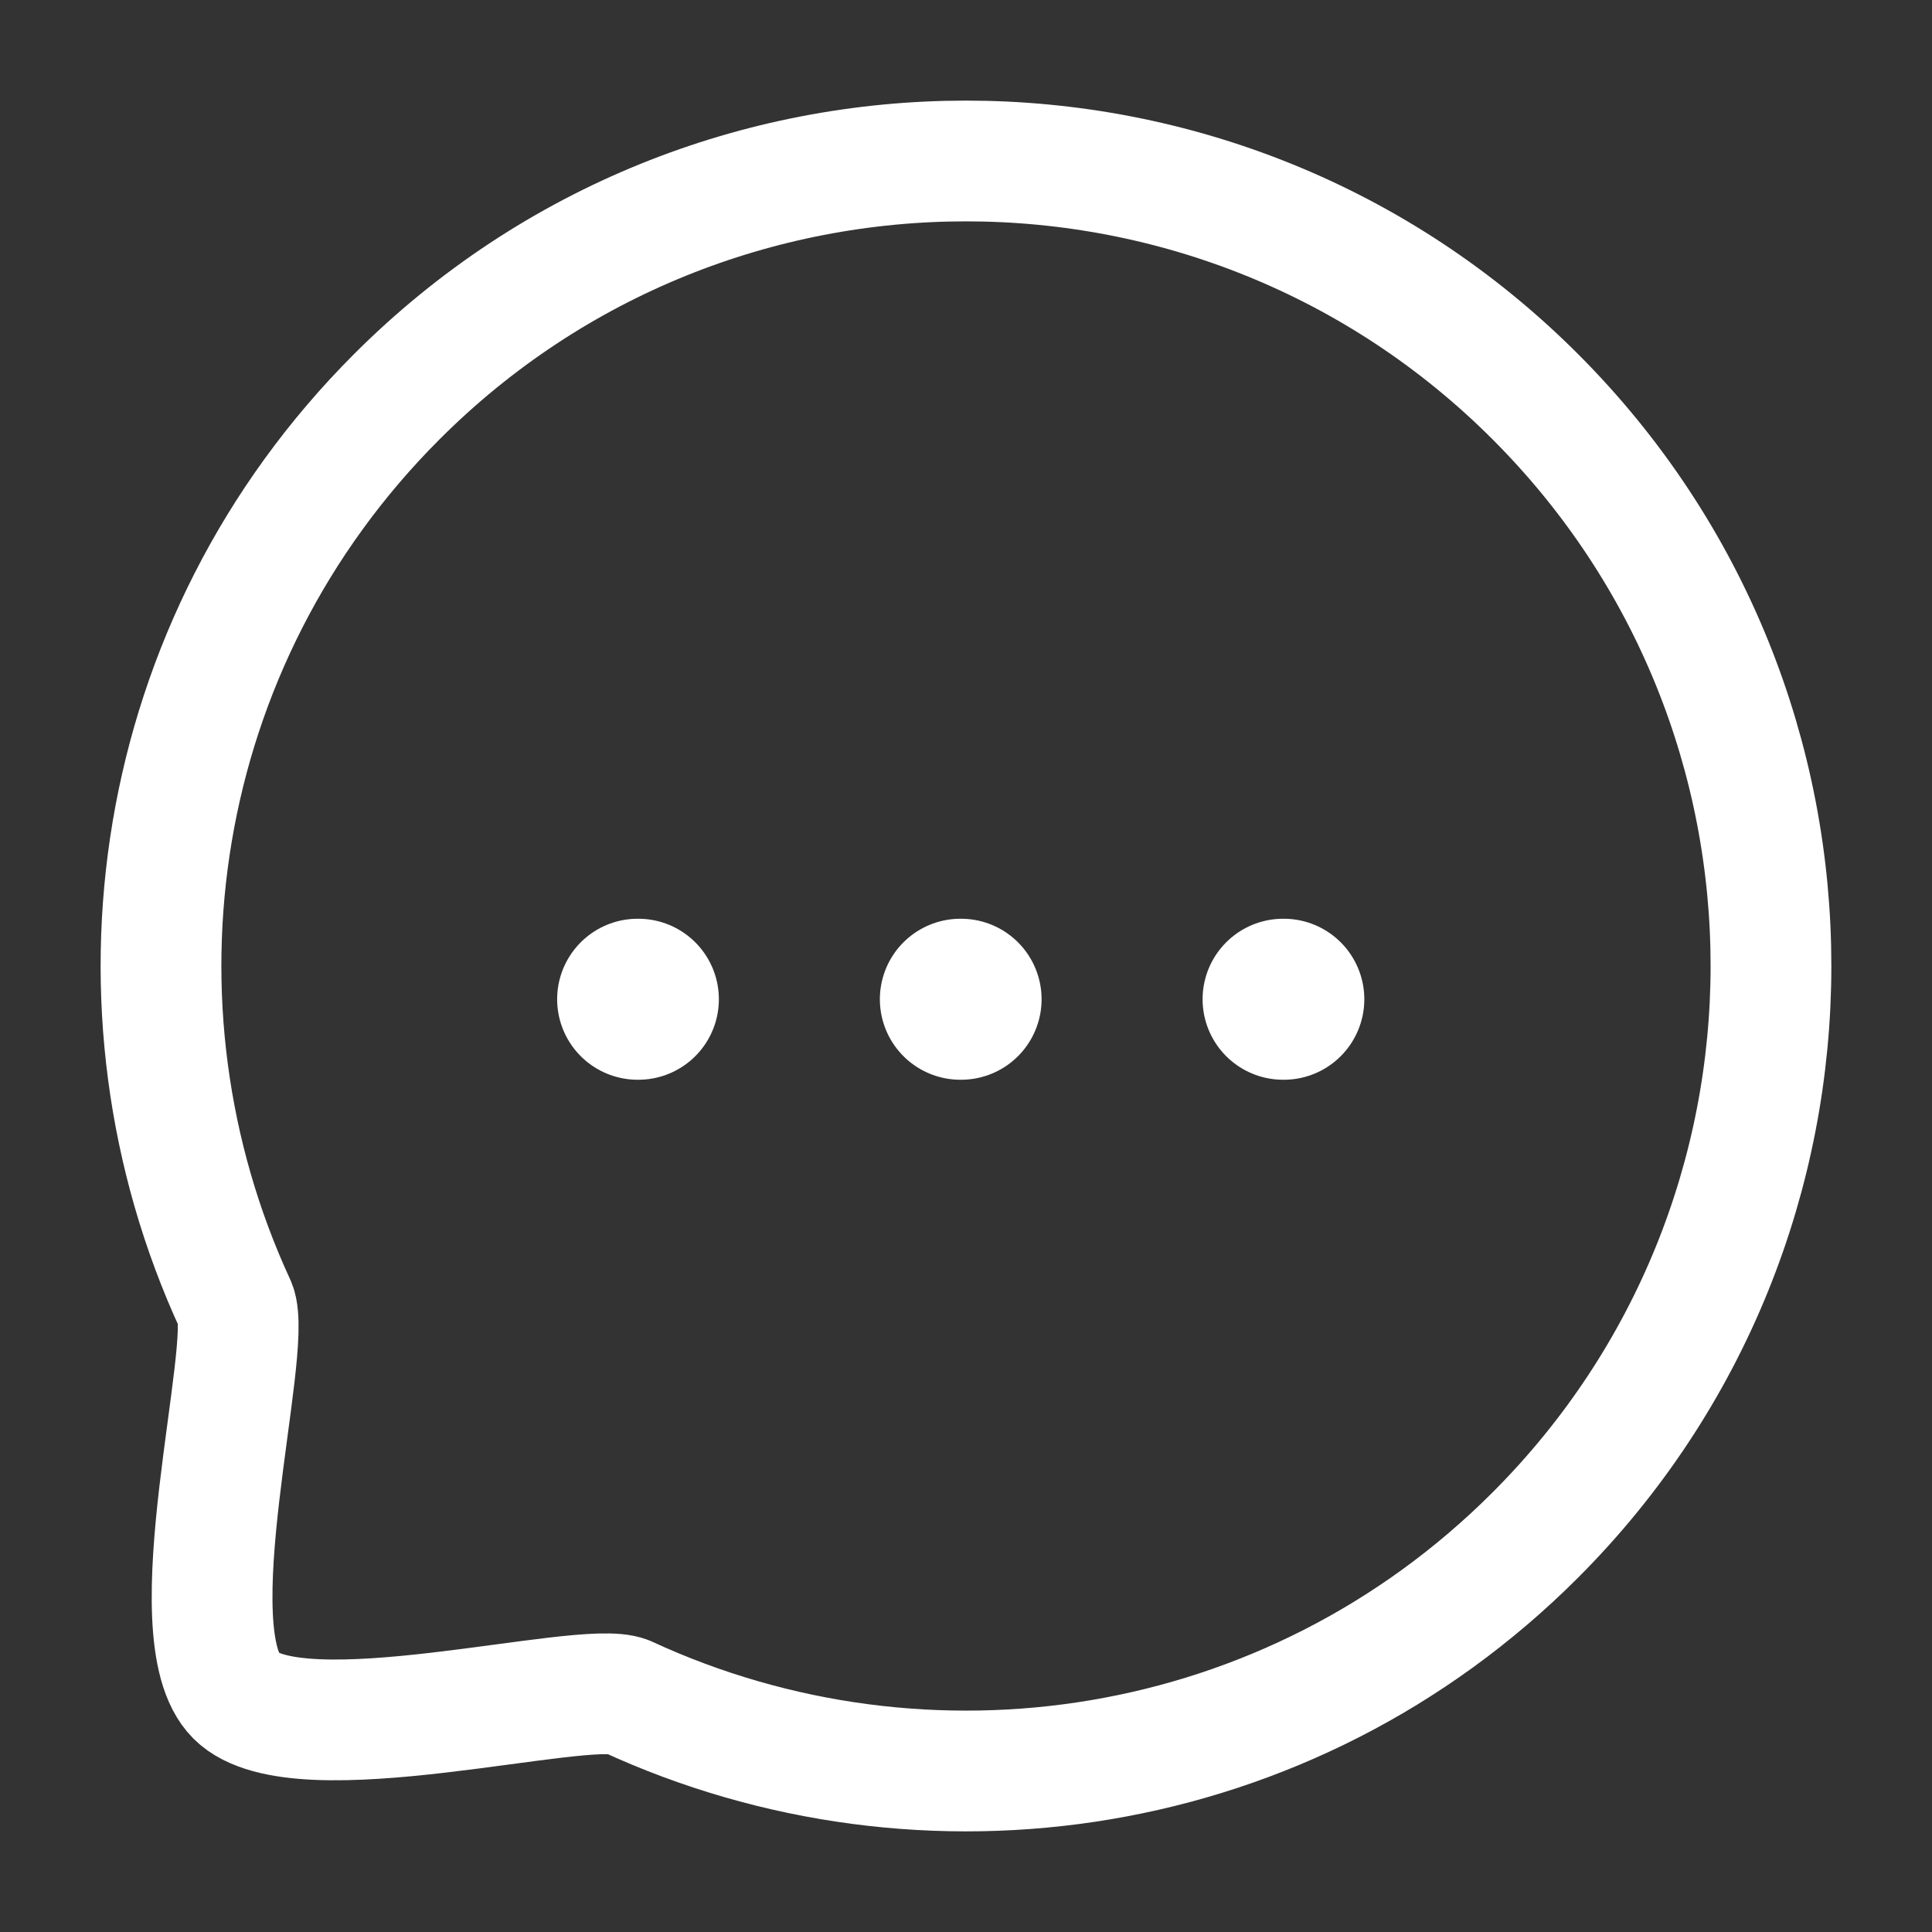
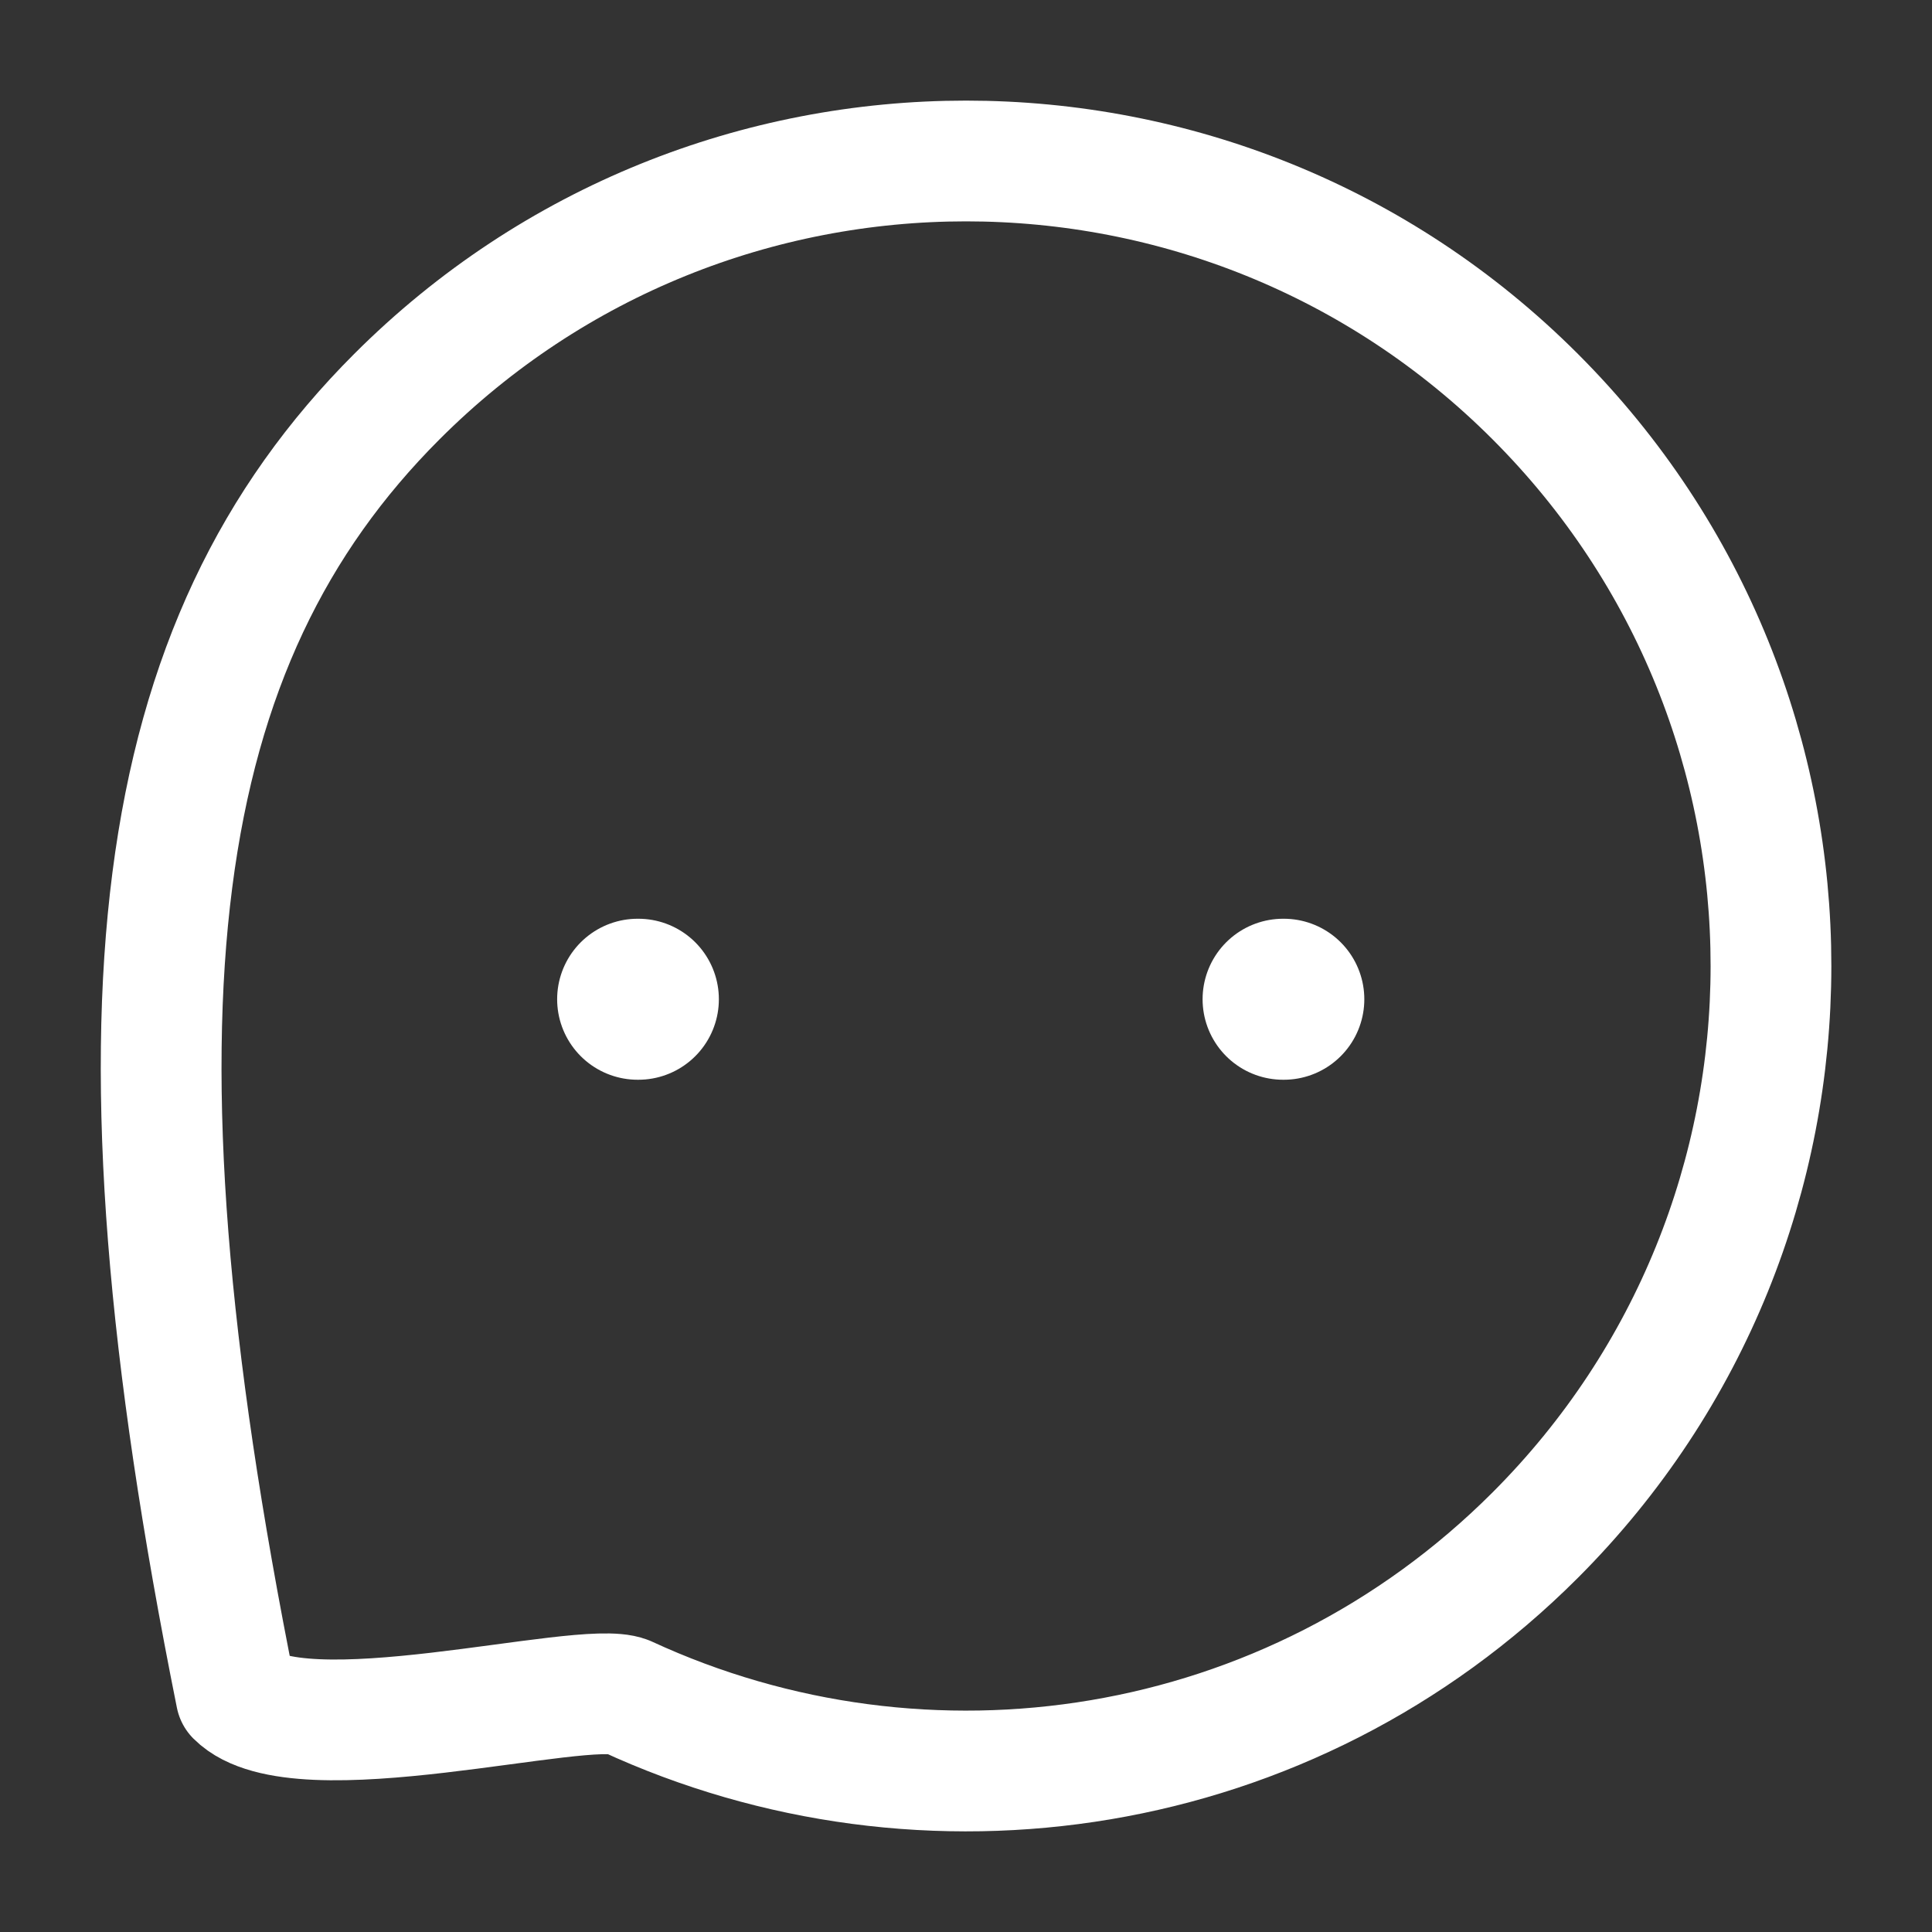
<svg xmlns="http://www.w3.org/2000/svg" width="24px" height="24px" viewBox="0 0 24 24">
  <rect x="0" y="0" width="24" height="24" fill="#333333" stroke="none" />
  <title>Iconly/Curved/Chat</title>
  <g id="Iconly/Curved/Chat" stroke="none" stroke-width="1" fill="none" fill-rule="evenodd" stroke-linecap="round" stroke-linejoin="round">
    <g id="Chat" transform="translate(2, 2)" stroke="white">
      <line x1="13.939" y1="10.413" x2="13.948" y2="10.413" id="Stroke-11" stroke-width="2" />
-       <line x1="9.93" y1="10.413" x2="9.939" y2="10.413" id="Stroke-13" stroke-width="2" />
      <line x1="5.921" y1="10.413" x2="5.93" y2="10.413" id="Stroke-15" stroke-width="2" />
-       <path d="M17.071,17.07 C14.016,20.126 9.49,20.787 5.786,19.074 C5.24,18.854 1.701,19.834 0.933,19.067 C0.166,18.299 1.146,14.76 0.926,14.213 C-0.787,10.511 -0.126,5.983 2.93,2.927 C6.831,-0.976 13.17,-0.976 17.071,2.927 C20.98,6.836 20.972,13.168 17.071,17.07 Z" id="Stroke-4" stroke-width="1.5" />
+       <path d="M17.071,17.07 C14.016,20.126 9.49,20.787 5.786,19.074 C5.24,18.854 1.701,19.834 0.933,19.067 C-0.787,10.511 -0.126,5.983 2.93,2.927 C6.831,-0.976 13.17,-0.976 17.071,2.927 C20.98,6.836 20.972,13.168 17.071,17.07 Z" id="Stroke-4" stroke-width="1.5" />
    </g>
  </g>
</svg>